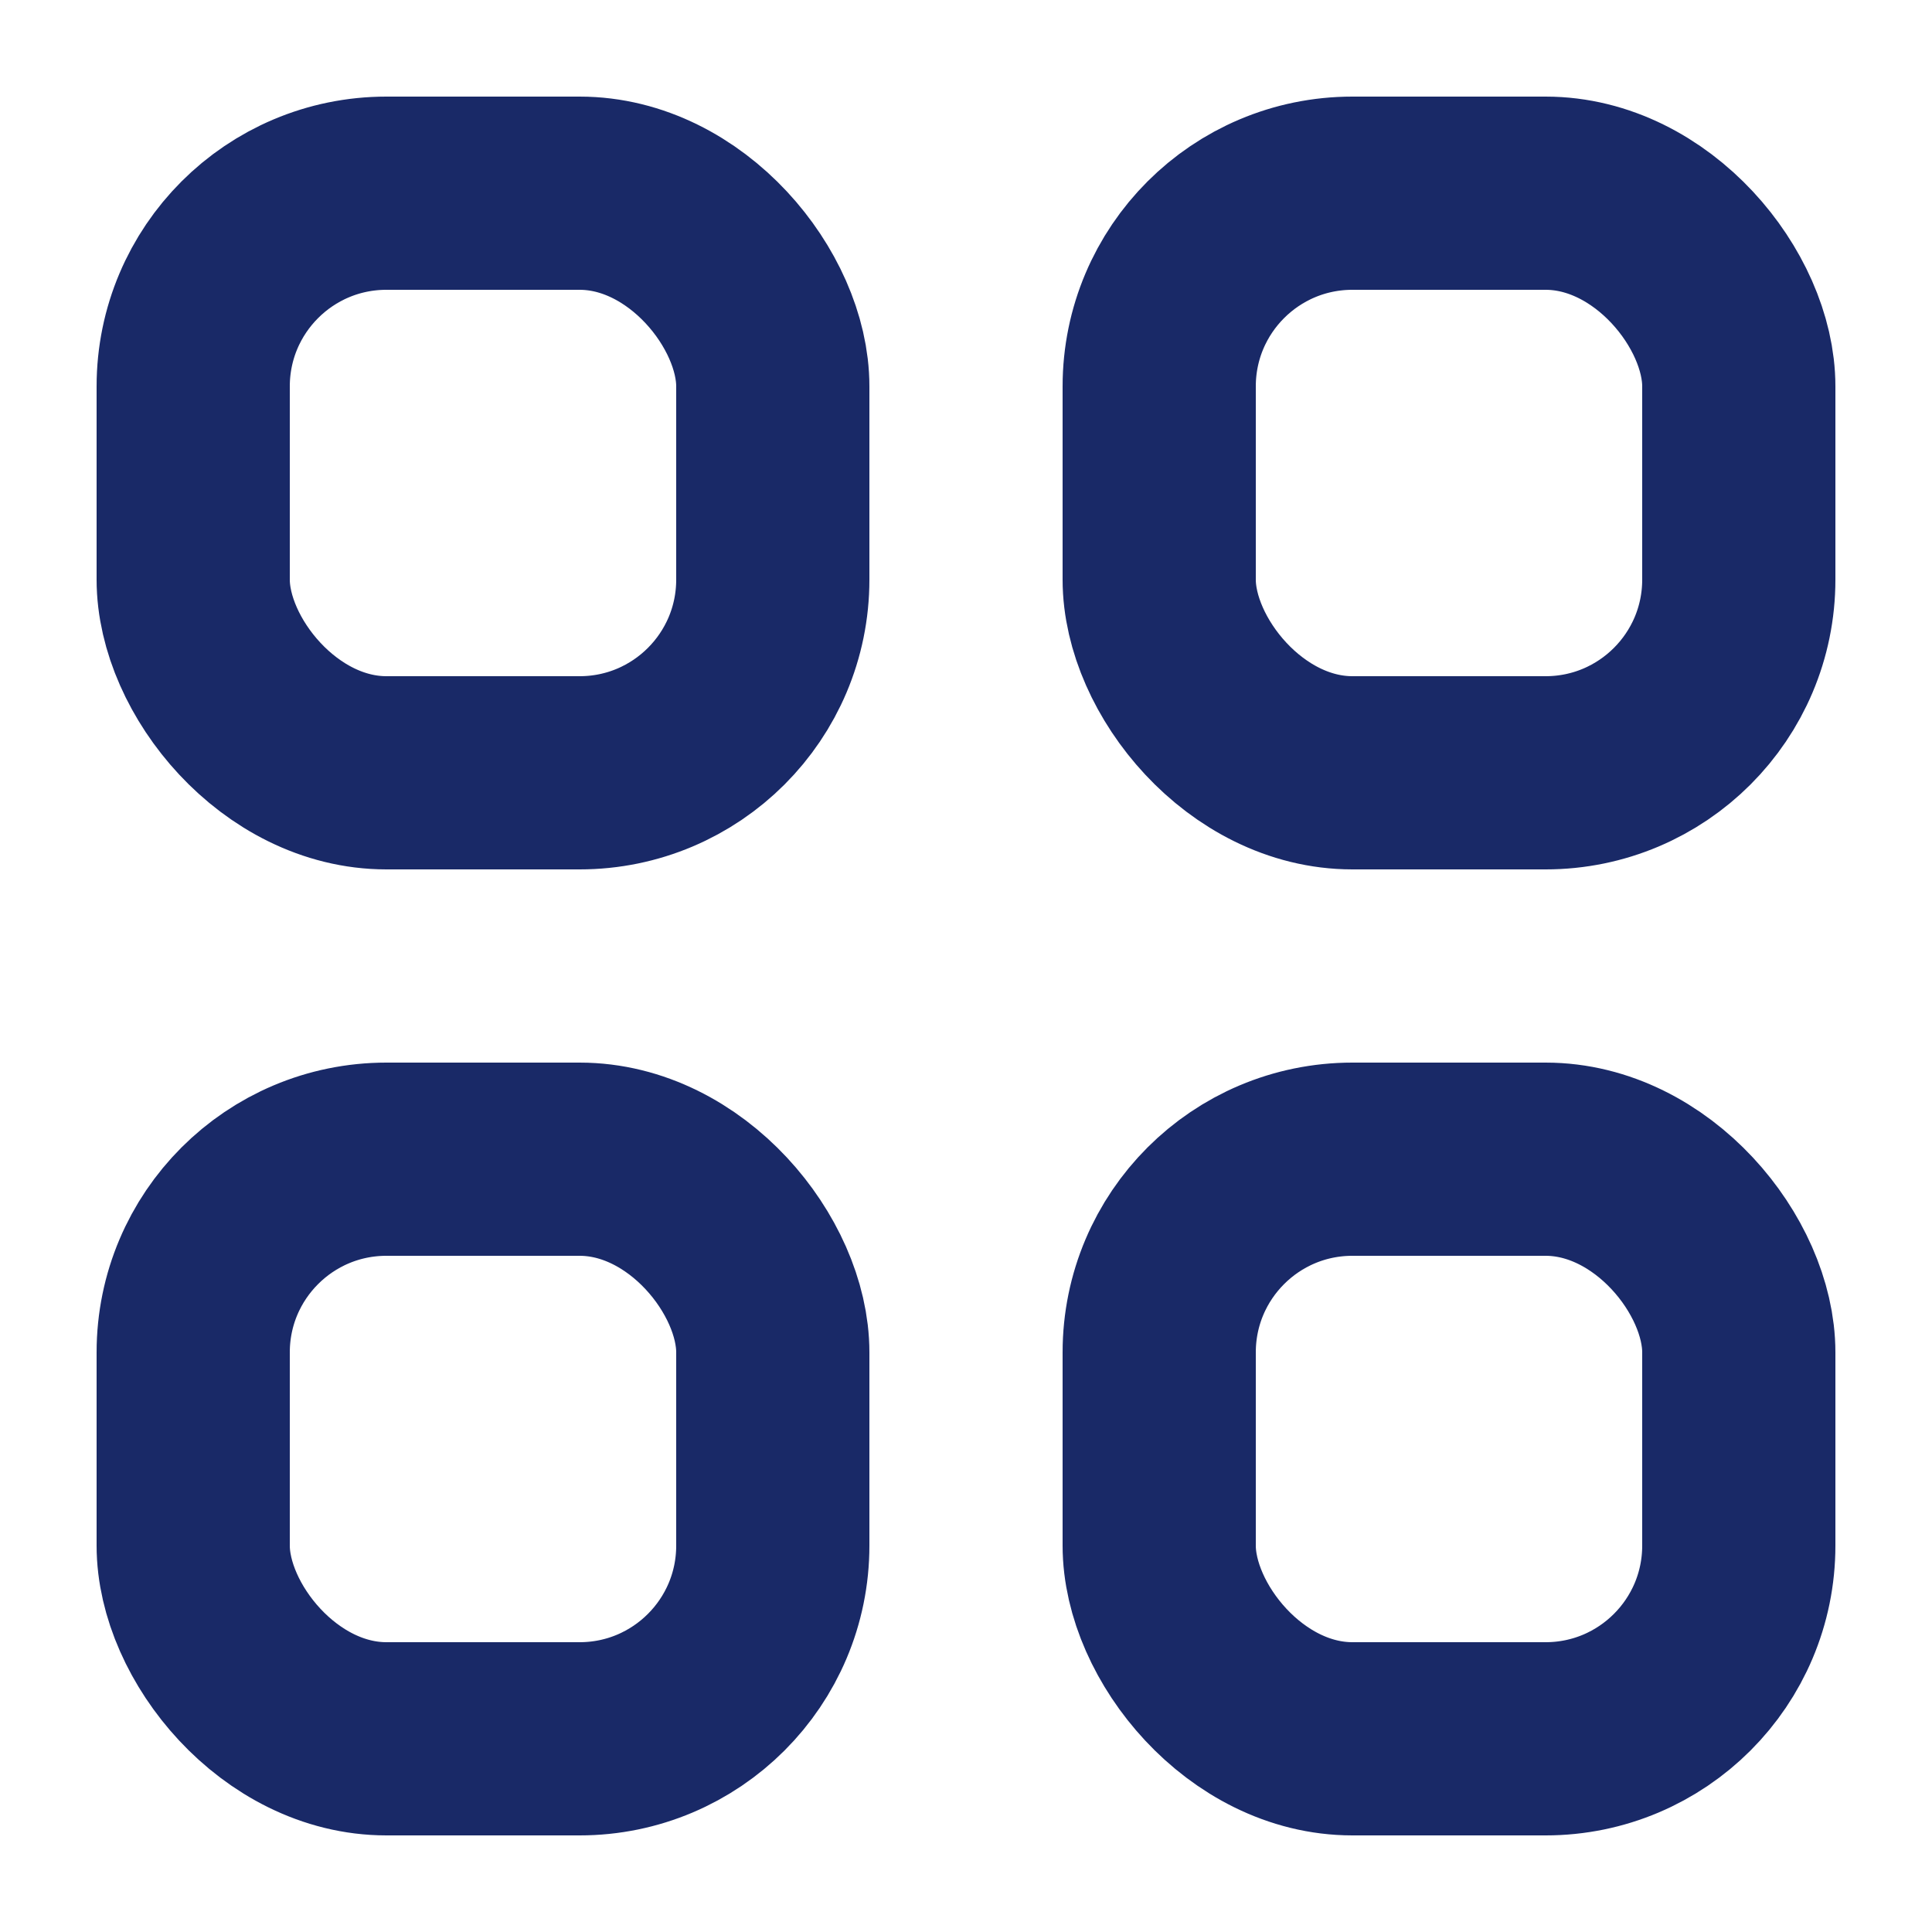
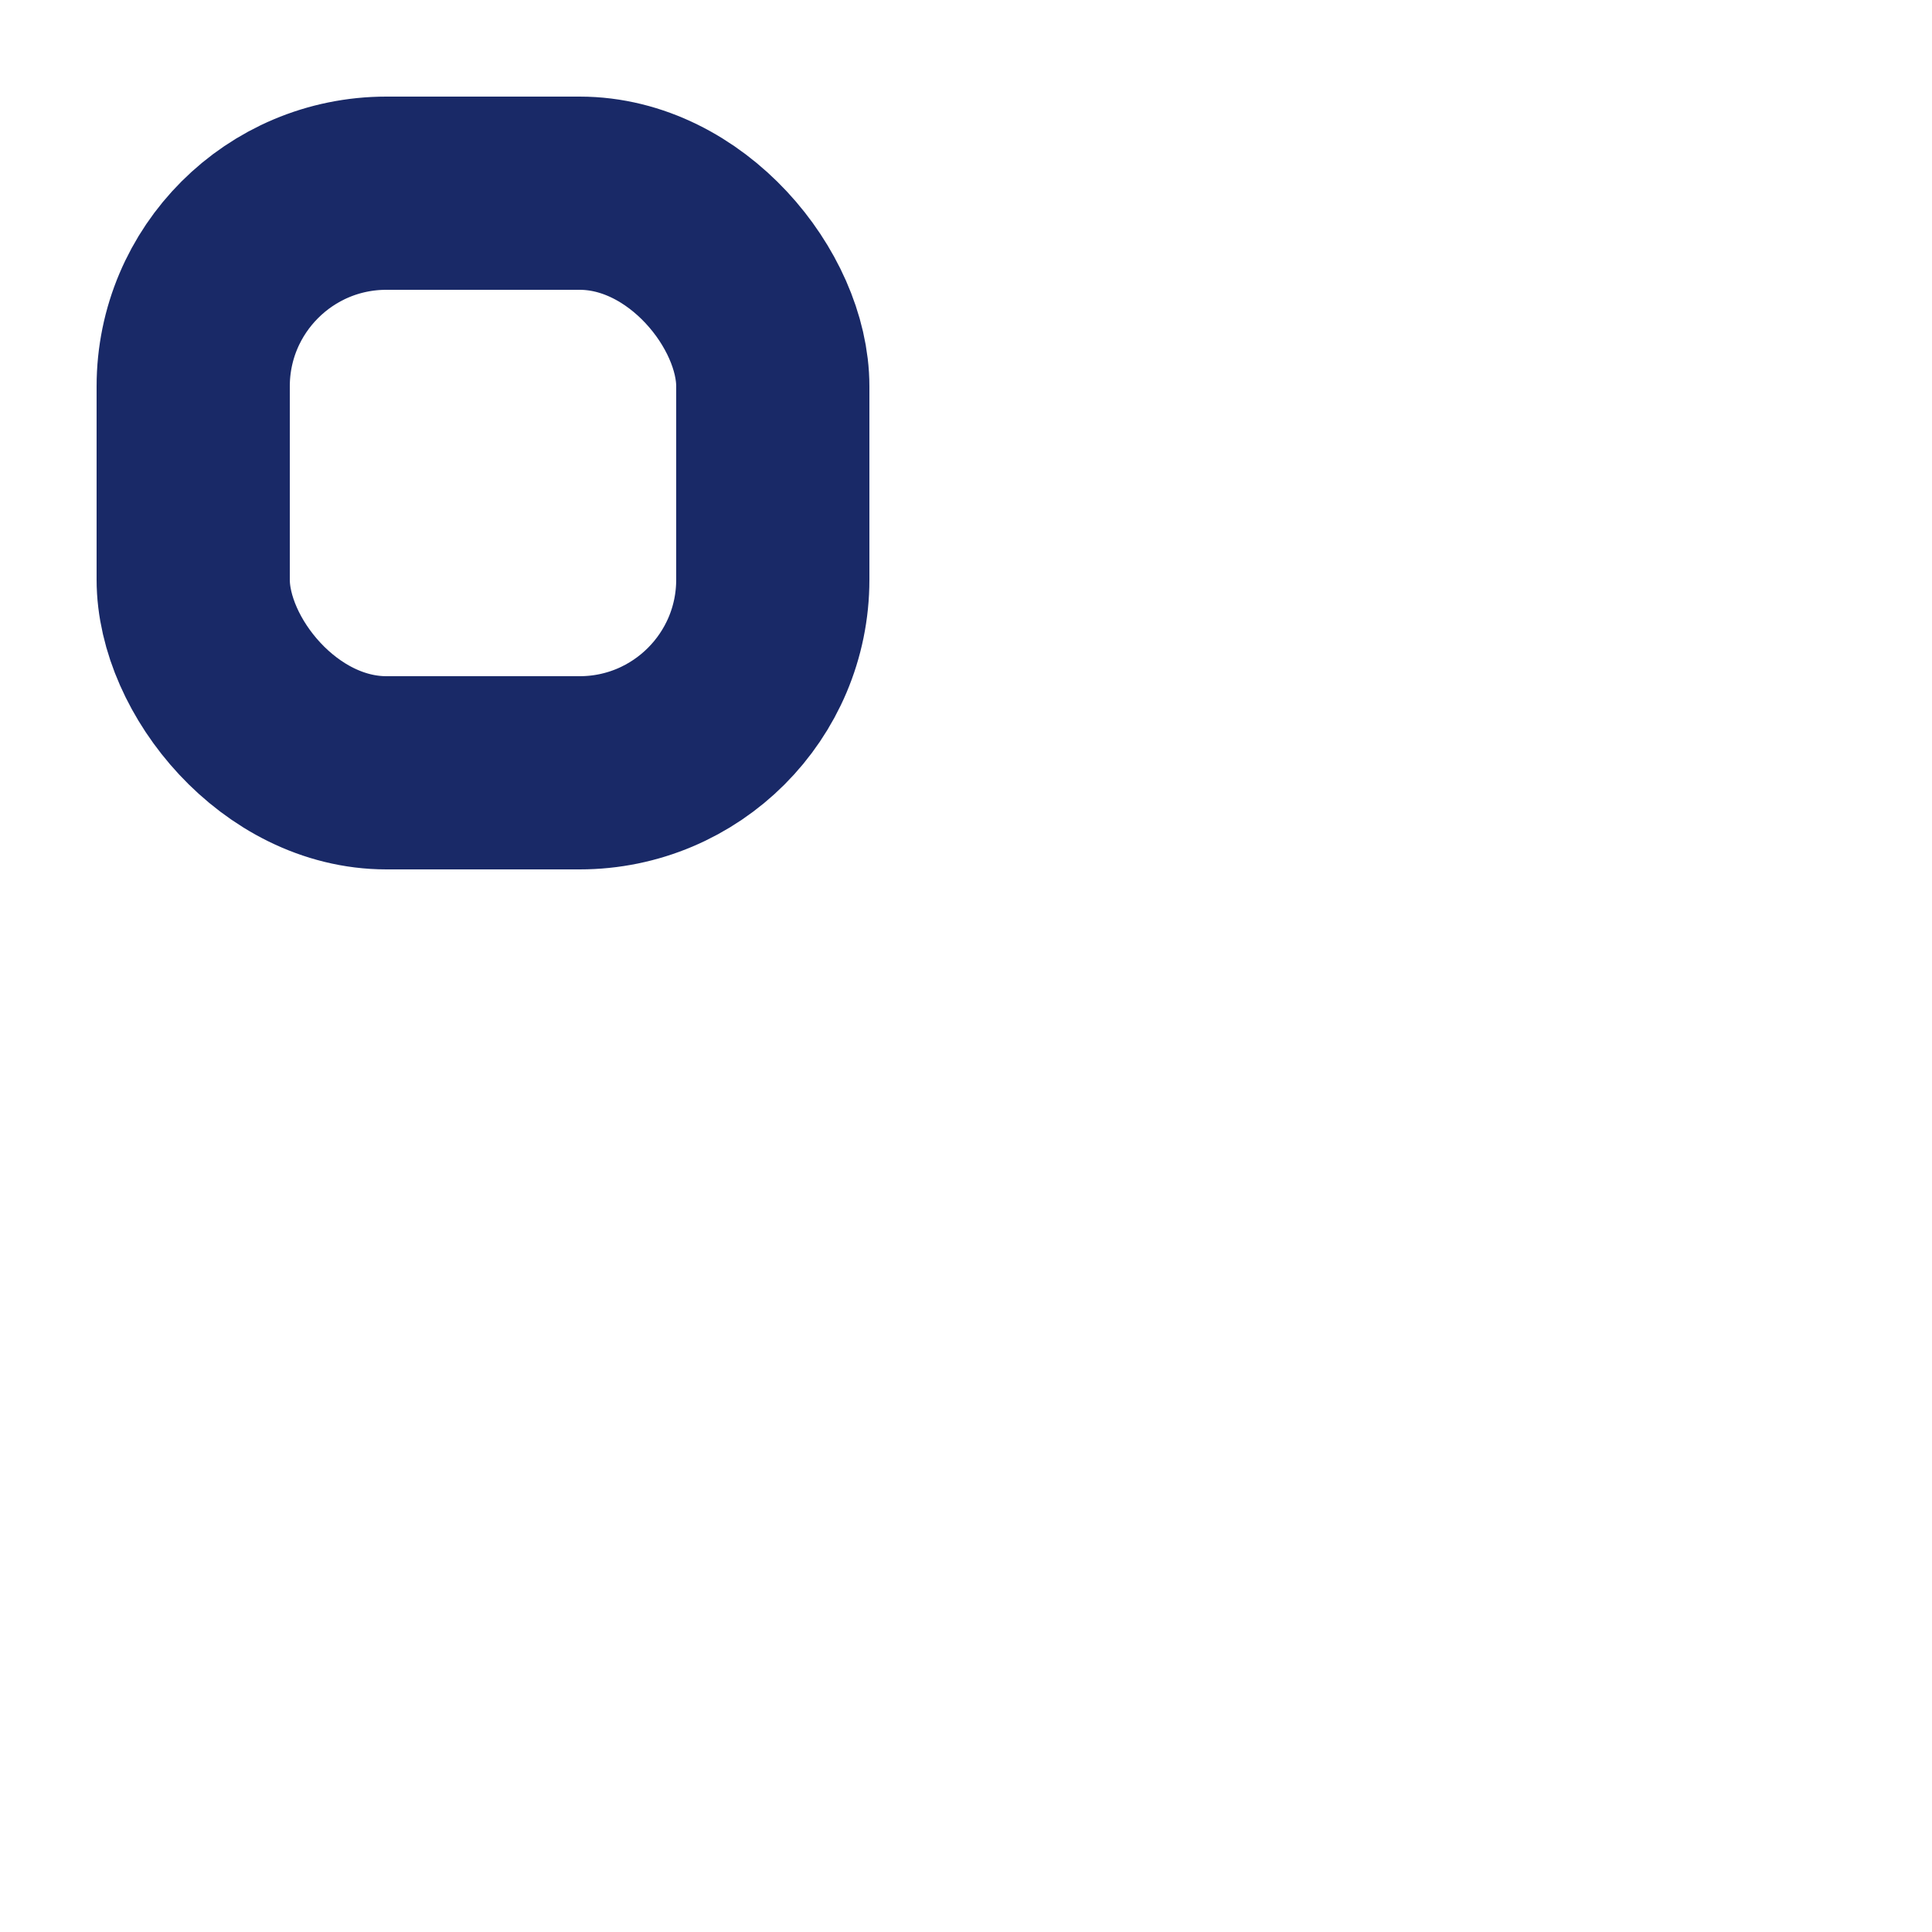
<svg xmlns="http://www.w3.org/2000/svg" width="20px" height="20px" viewBox="0 0 20 20" version="1.1">
  <title>生态资源服务icon</title>
  <g id="生态资源服务icon" stroke="none" stroke-width="1" fill="none" fill-rule="evenodd">
    <g id="编组-32" transform="translate(1, 1)" stroke="#192967" stroke-width="2">
      <rect id="矩形" x="1" y="1" width="6" height="6" rx="2" />
-       <rect id="矩形" x="11" y="1" width="6" height="6" rx="2" />
-       <rect id="矩形" x="1" y="11" width="6" height="6" rx="2" />
-       <rect id="矩形" x="11" y="11" width="6" height="6" rx="2" />
    </g>
  </g>
</svg>